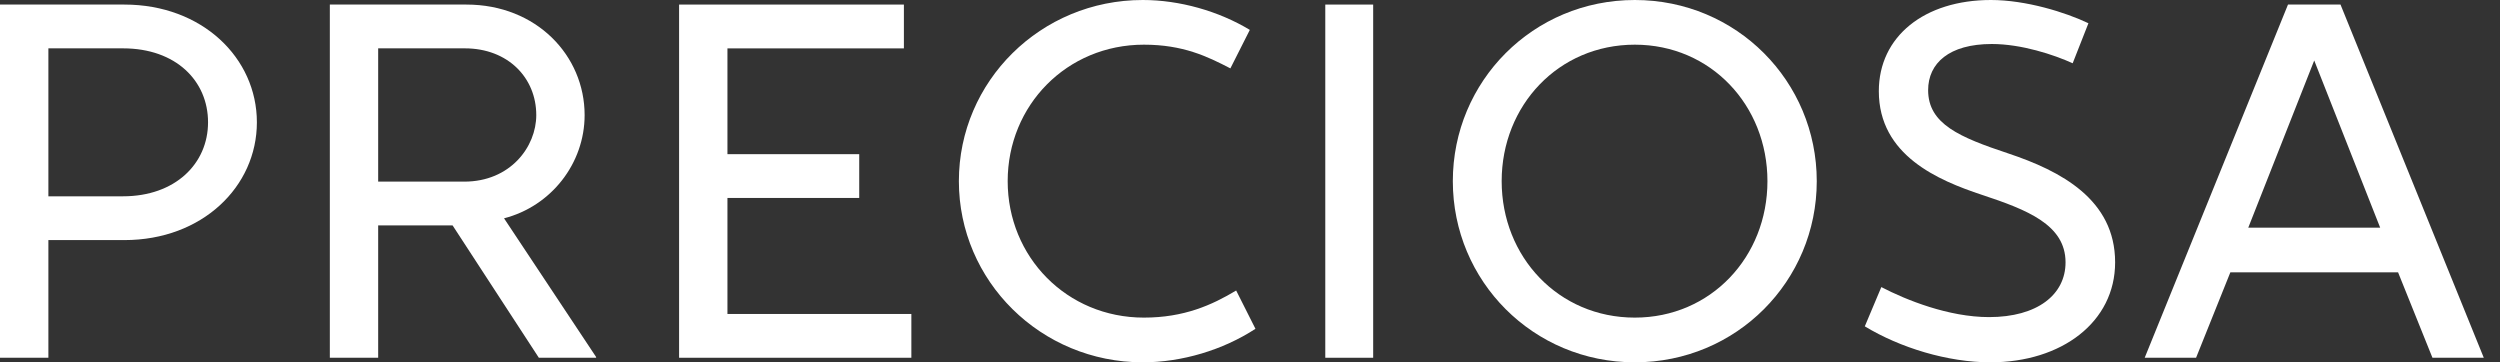
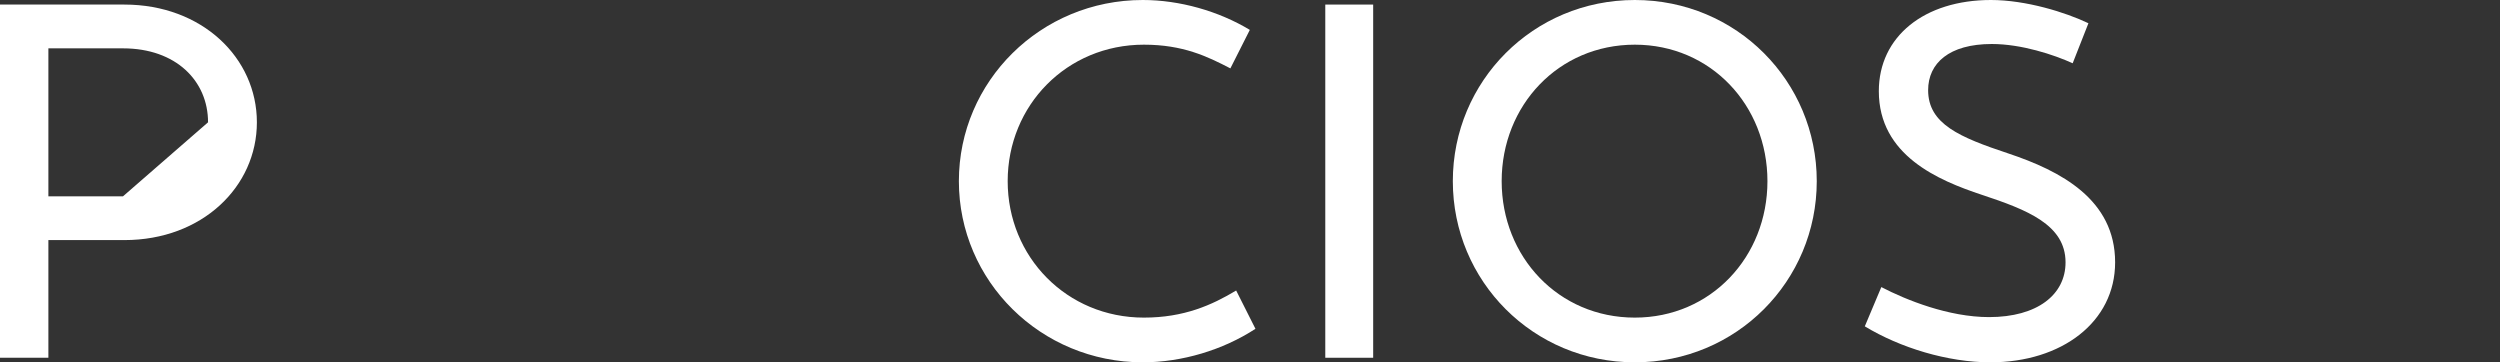
<svg xmlns="http://www.w3.org/2000/svg" width="138" height="20" viewBox="0 0 138 20" fill="none">
  <rect x="0" y="0" width="138" height="20" fill="#333333" stroke="none" />
-   <path d="M40.155 10.927H47.429V8.51H40.155V2.671H49.895V0.252H37.486V19.748H50.307V17.331H40.155V10.927Z" fill="white" />
  <path d="M75.799 0.252H73.156V19.748H75.799V0.252Z" fill="white" />
  <path d="M90.242 17.532C86.03 17.532 82.892 14.182 82.892 10C82.892 5.818 86.03 2.466 90.242 2.466C94.437 2.466 97.563 5.818 97.563 10C97.563 14.182 94.437 17.532 90.242 17.532ZM90.242 0C84.628 0 80.196 4.486 80.196 10C80.196 15.513 84.628 20 90.242 20C95.855 20 100.285 15.513 100.285 10C100.285 4.486 95.855 0 90.242 0Z" fill="white" />
-   <path d="M6.79 10.836H2.671V2.669H6.79C9.719 2.669 11.484 4.471 11.484 6.751C11.484 9.034 9.673 10.836 6.79 10.836ZM6.867 0.252H0V19.748H2.671V13.253H6.867C11.161 13.253 14.18 10.305 14.18 6.751C14.18 3.2 11.161 0.252 6.867 0.252Z" fill="white" />
-   <path d="M124.104 12.568L127.745 3.338L131.386 12.568H124.104ZM129.196 0.252H126.297L118.387 19.748H121.223L123.115 15.034H132.374L134.271 19.748H137.105L129.196 0.252Z" fill="white" />
+   <path d="M6.79 10.836H2.671V2.669H6.79C9.719 2.669 11.484 4.471 11.484 6.751ZM6.867 0.252H0V19.748H2.671V13.253H6.867C11.161 13.253 14.18 10.305 14.18 6.751C14.18 3.2 11.161 0.252 6.867 0.252Z" fill="white" />
  <path d="M63.143 17.532C58.884 17.532 55.624 14.182 55.624 10C55.624 5.818 58.884 2.466 63.143 2.466C65.296 2.466 66.638 3.11 67.917 3.775L68.99 1.65C67.26 0.606 65.107 0 63.08 0C57.447 0 52.93 4.486 52.93 10C52.93 15.513 57.447 20 63.08 20C65.239 20 67.508 19.321 69.301 18.15L68.236 16.036C66.902 16.839 65.355 17.532 63.143 17.532Z" fill="white" />
  <path d="M110.849 8.467C108.175 7.577 106.433 6.847 106.433 4.976C106.433 3.494 107.586 2.429 109.948 2.429C111.585 2.429 113.372 3.019 114.412 3.492L115.281 1.283C114.026 0.683 111.837 0 109.898 0C106.23 0 103.711 2.008 103.711 5.033C103.711 8.577 106.992 9.955 109.399 10.754C111.892 11.58 114.018 12.403 114.018 14.481C114.018 16.268 112.457 17.504 109.796 17.504C107.566 17.504 105.217 16.559 103.849 15.847L102.937 18.014C104.886 19.197 107.513 20 109.869 20C113.807 20 116.755 17.776 116.755 14.481C116.755 11.01 113.754 9.435 110.849 8.467Z" fill="white" />
-   <path d="M20.875 10.026V2.669H25.662C28.04 2.669 29.602 4.298 29.602 6.353C29.602 8.103 28.173 10.026 25.625 10.026H20.875ZM32.271 6.353C32.271 3.067 29.61 0.252 25.745 0.252H18.207V19.748H20.875V12.443H24.983L29.744 19.748H32.905V19.706L27.823 12.051C30.427 11.38 32.271 9.02 32.271 6.353Z" fill="white" />
</svg>